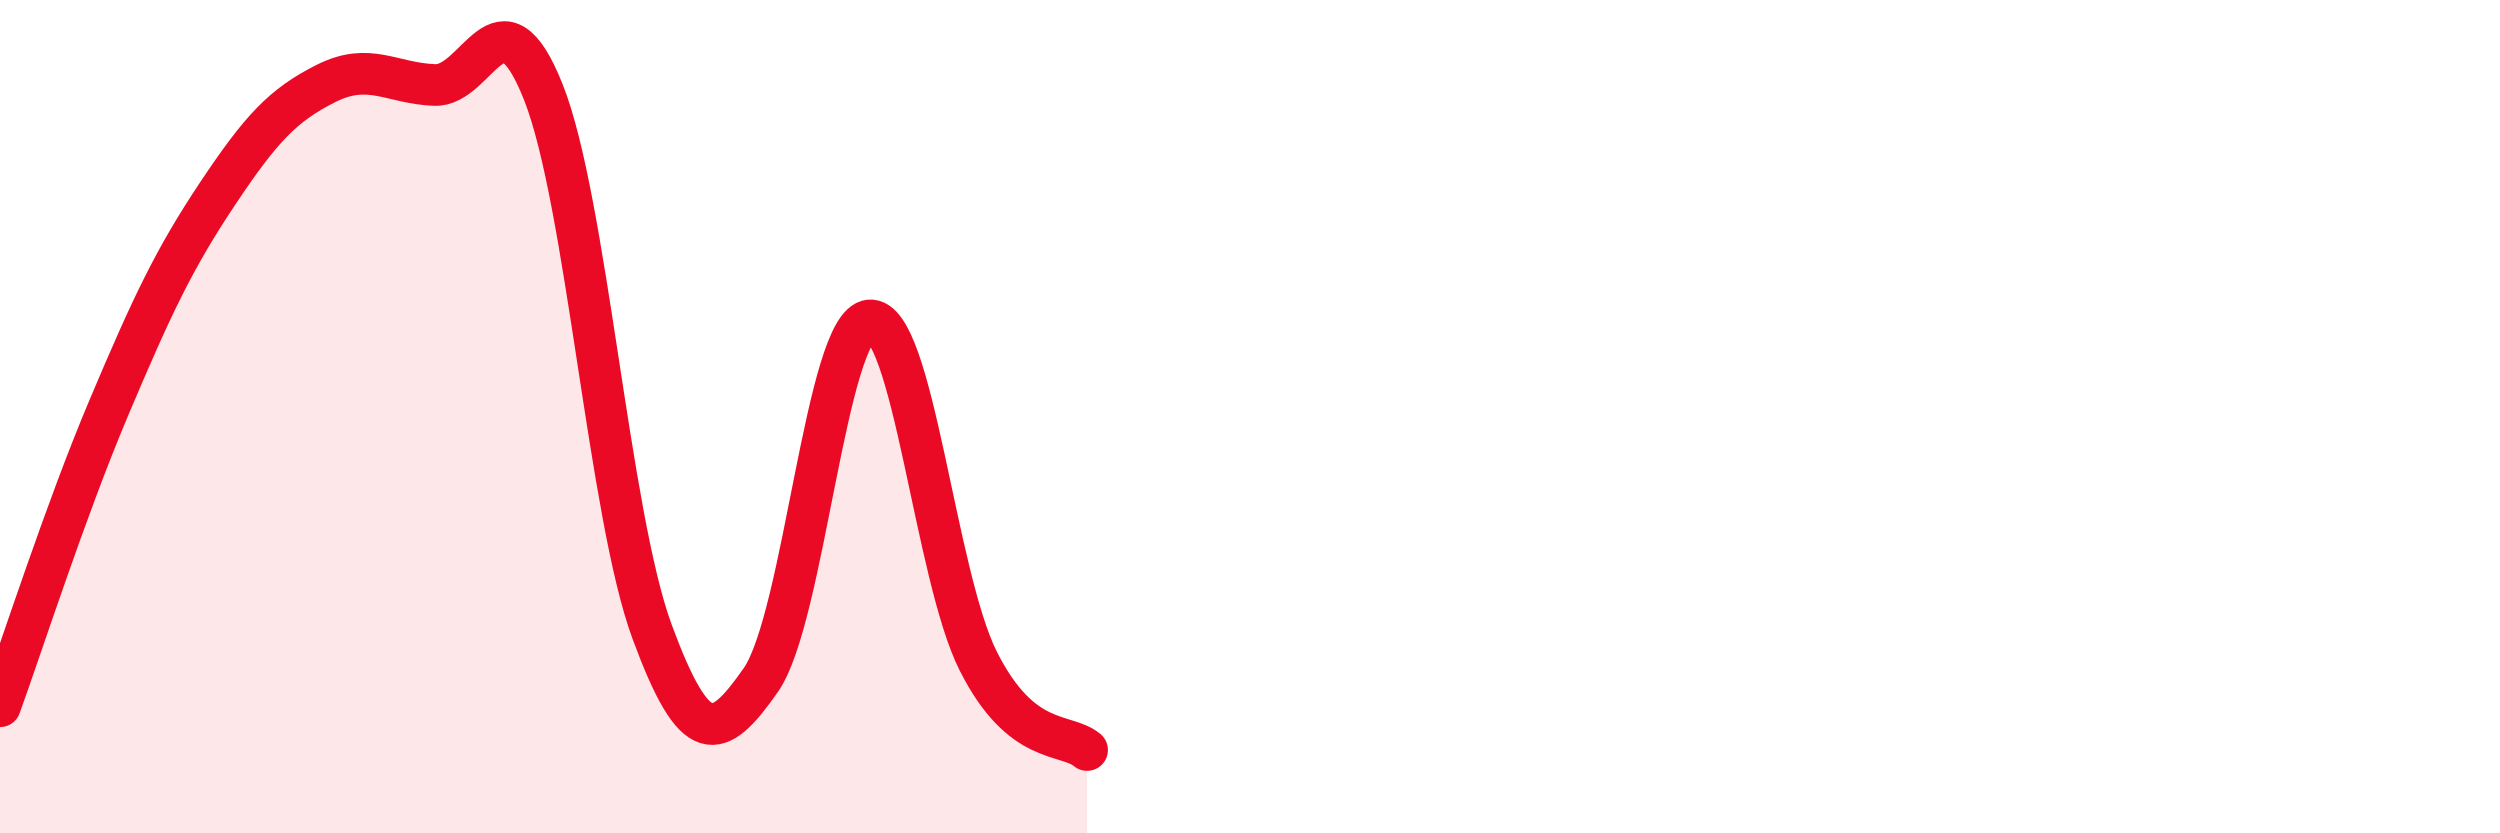
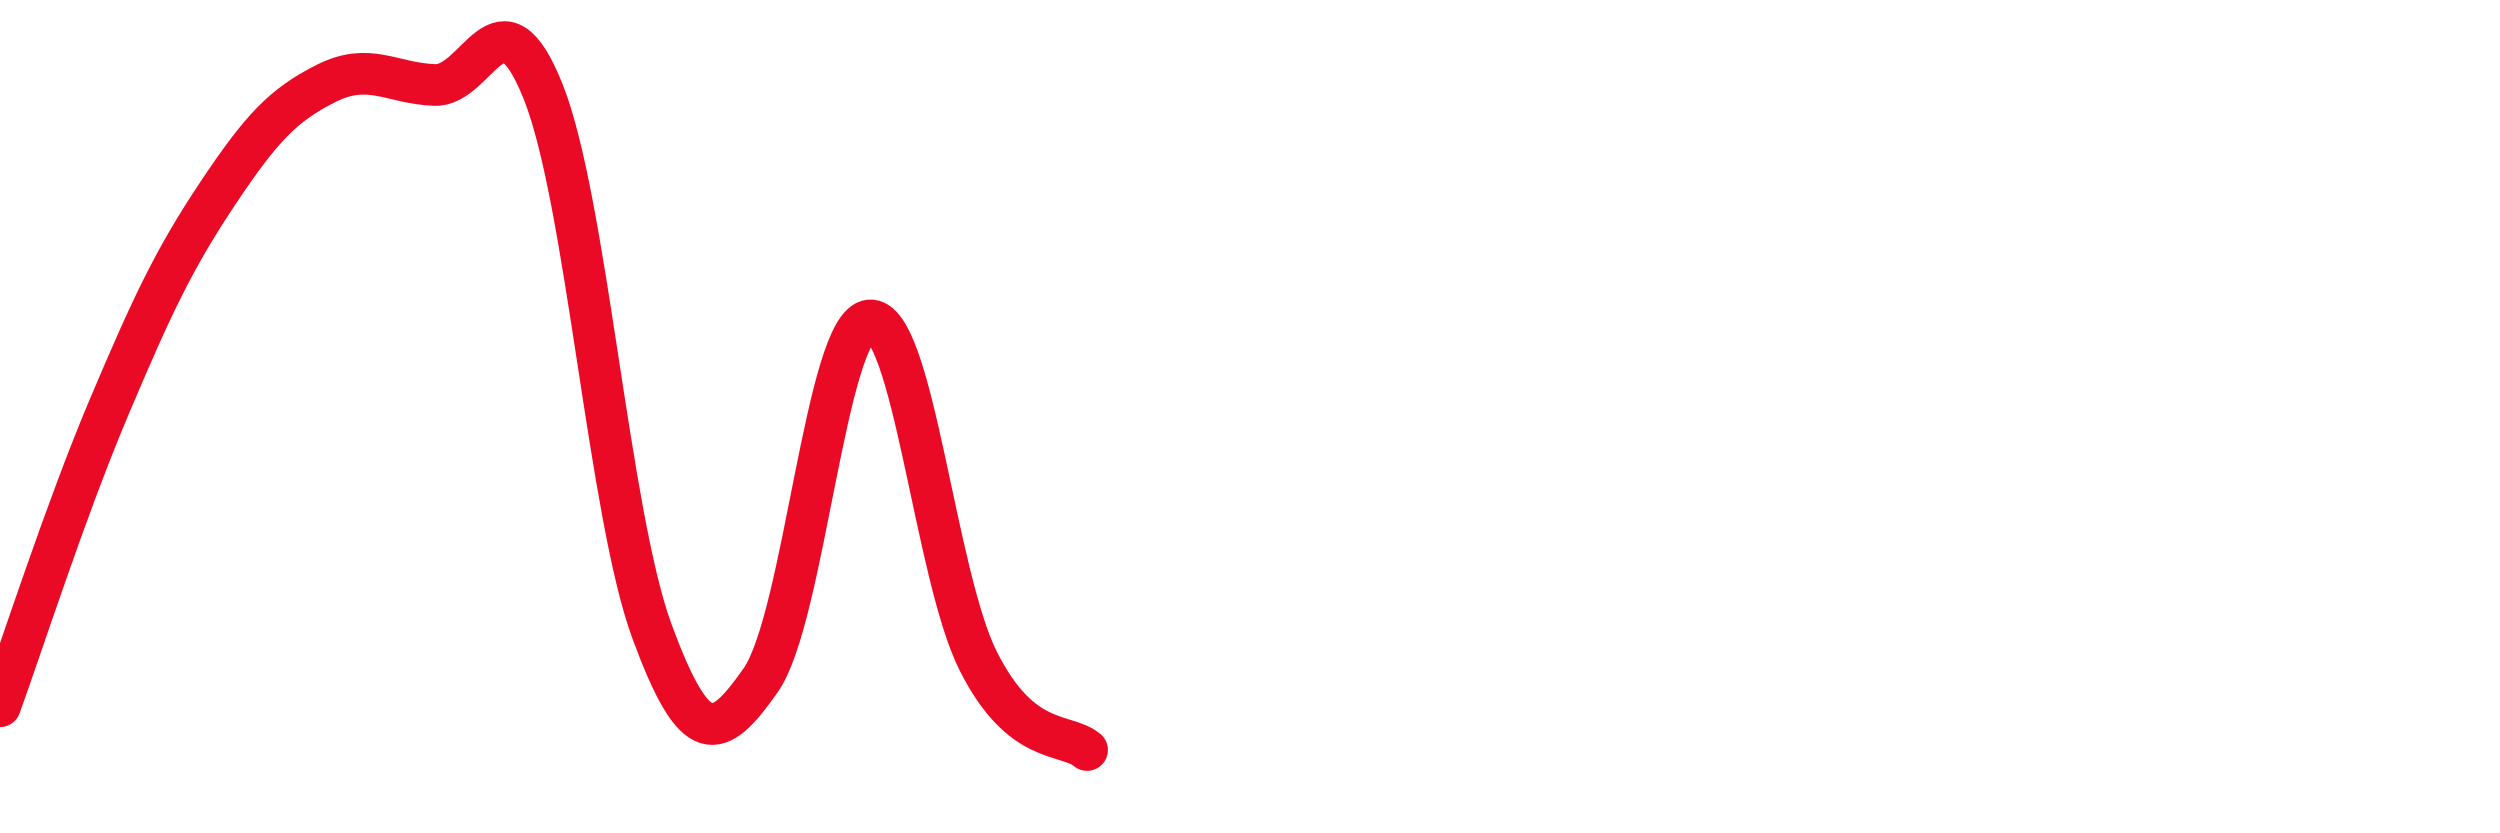
<svg xmlns="http://www.w3.org/2000/svg" width="60" height="20" viewBox="0 0 60 20">
-   <path d="M 0,16.95 C 0.52,15.52 1.57,12.25 2.61,9.79 C 3.65,7.33 4.18,6.21 5.22,4.65 C 6.26,3.09 6.79,2.52 7.83,2 C 8.87,1.48 9.39,2 10.43,2.04 C 11.47,2.08 12,-0.41 13.04,2.21 C 14.08,4.83 14.61,12.34 15.65,15.16 C 16.69,17.98 17.22,17.81 18.26,16.32 C 19.3,14.83 19.83,7.78 20.87,7.69 C 21.91,7.6 22.44,13.81 23.48,15.87 C 24.52,17.93 25.57,17.57 26.09,18L26.09 20L0 20Z" fill="#EB0A25" opacity="0.1" stroke-linecap="round" stroke-linejoin="round" />
  <path d="M 0,16.95 C 0.52,15.52 1.57,12.25 2.61,9.79 C 3.65,7.33 4.18,6.21 5.22,4.65 C 6.26,3.09 6.79,2.52 7.83,2 C 8.87,1.48 9.39,2 10.43,2.04 C 11.47,2.08 12,-0.41 13.04,2.21 C 14.08,4.83 14.61,12.34 15.65,15.16 C 16.69,17.98 17.22,17.81 18.26,16.32 C 19.3,14.83 19.83,7.78 20.87,7.69 C 21.91,7.6 22.44,13.81 23.48,15.87 C 24.52,17.93 25.57,17.57 26.09,18" stroke="#EB0A25" stroke-width="1" fill="none" stroke-linecap="round" stroke-linejoin="round" />
</svg>